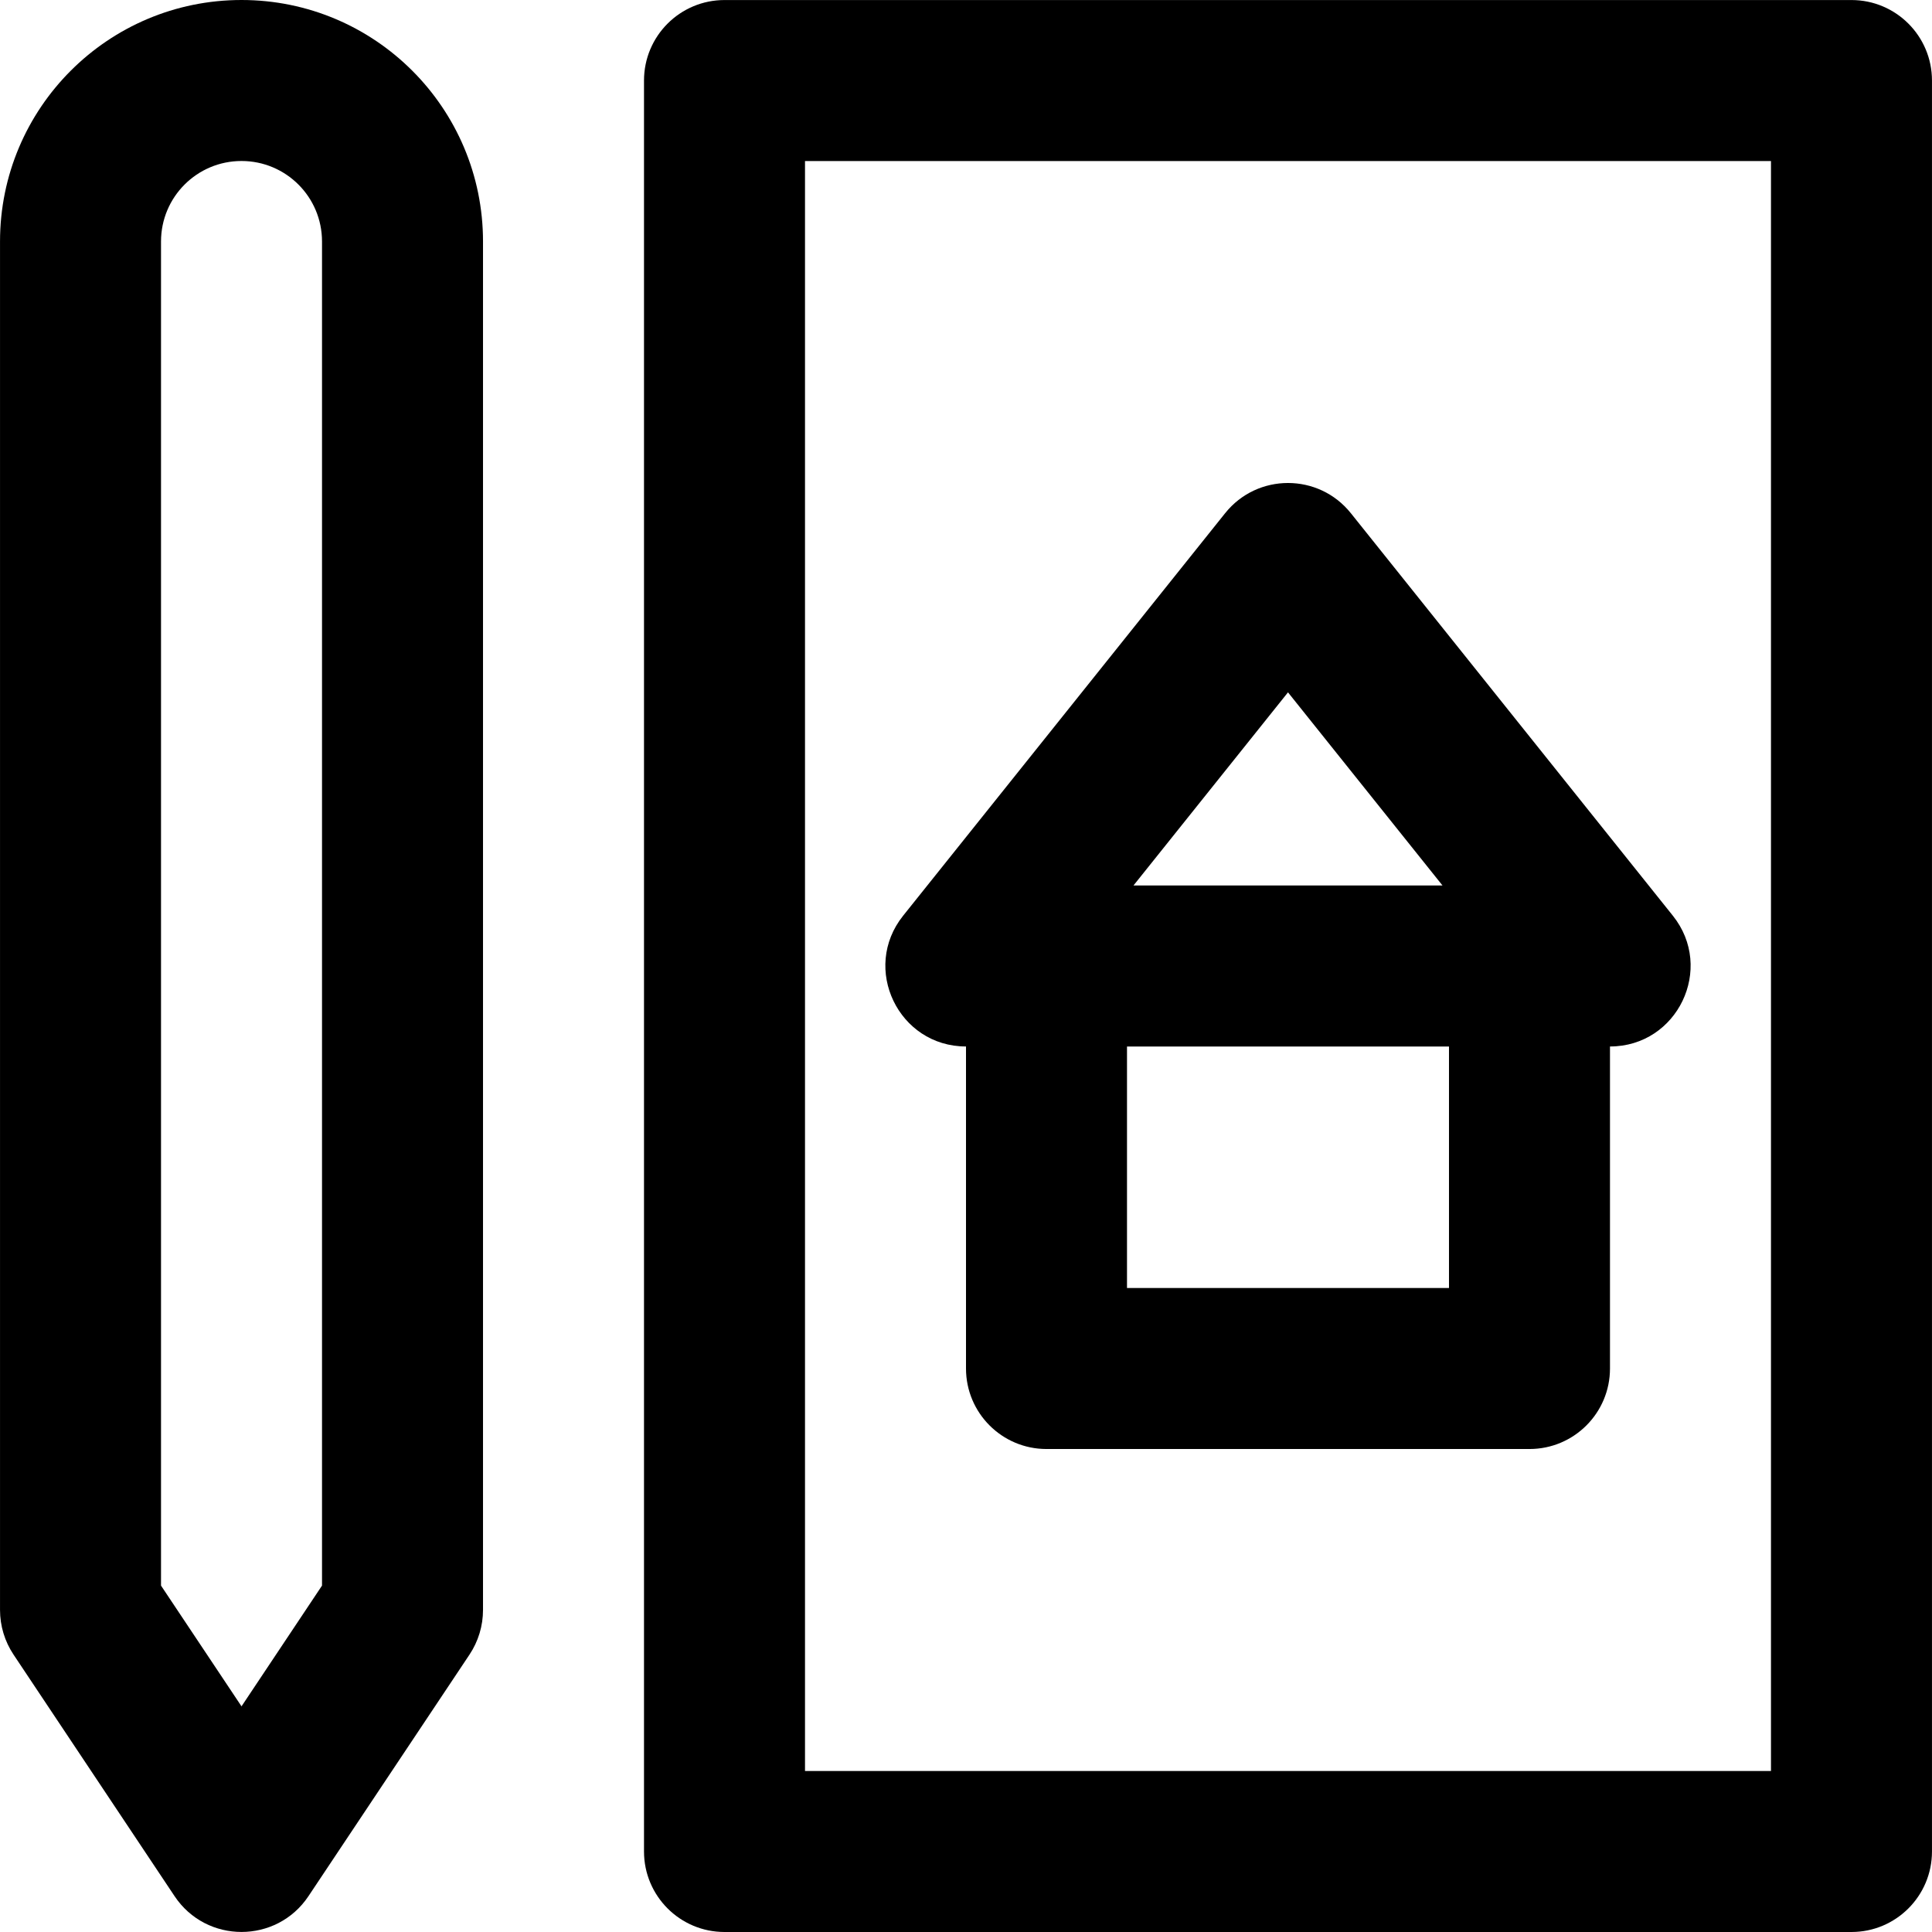
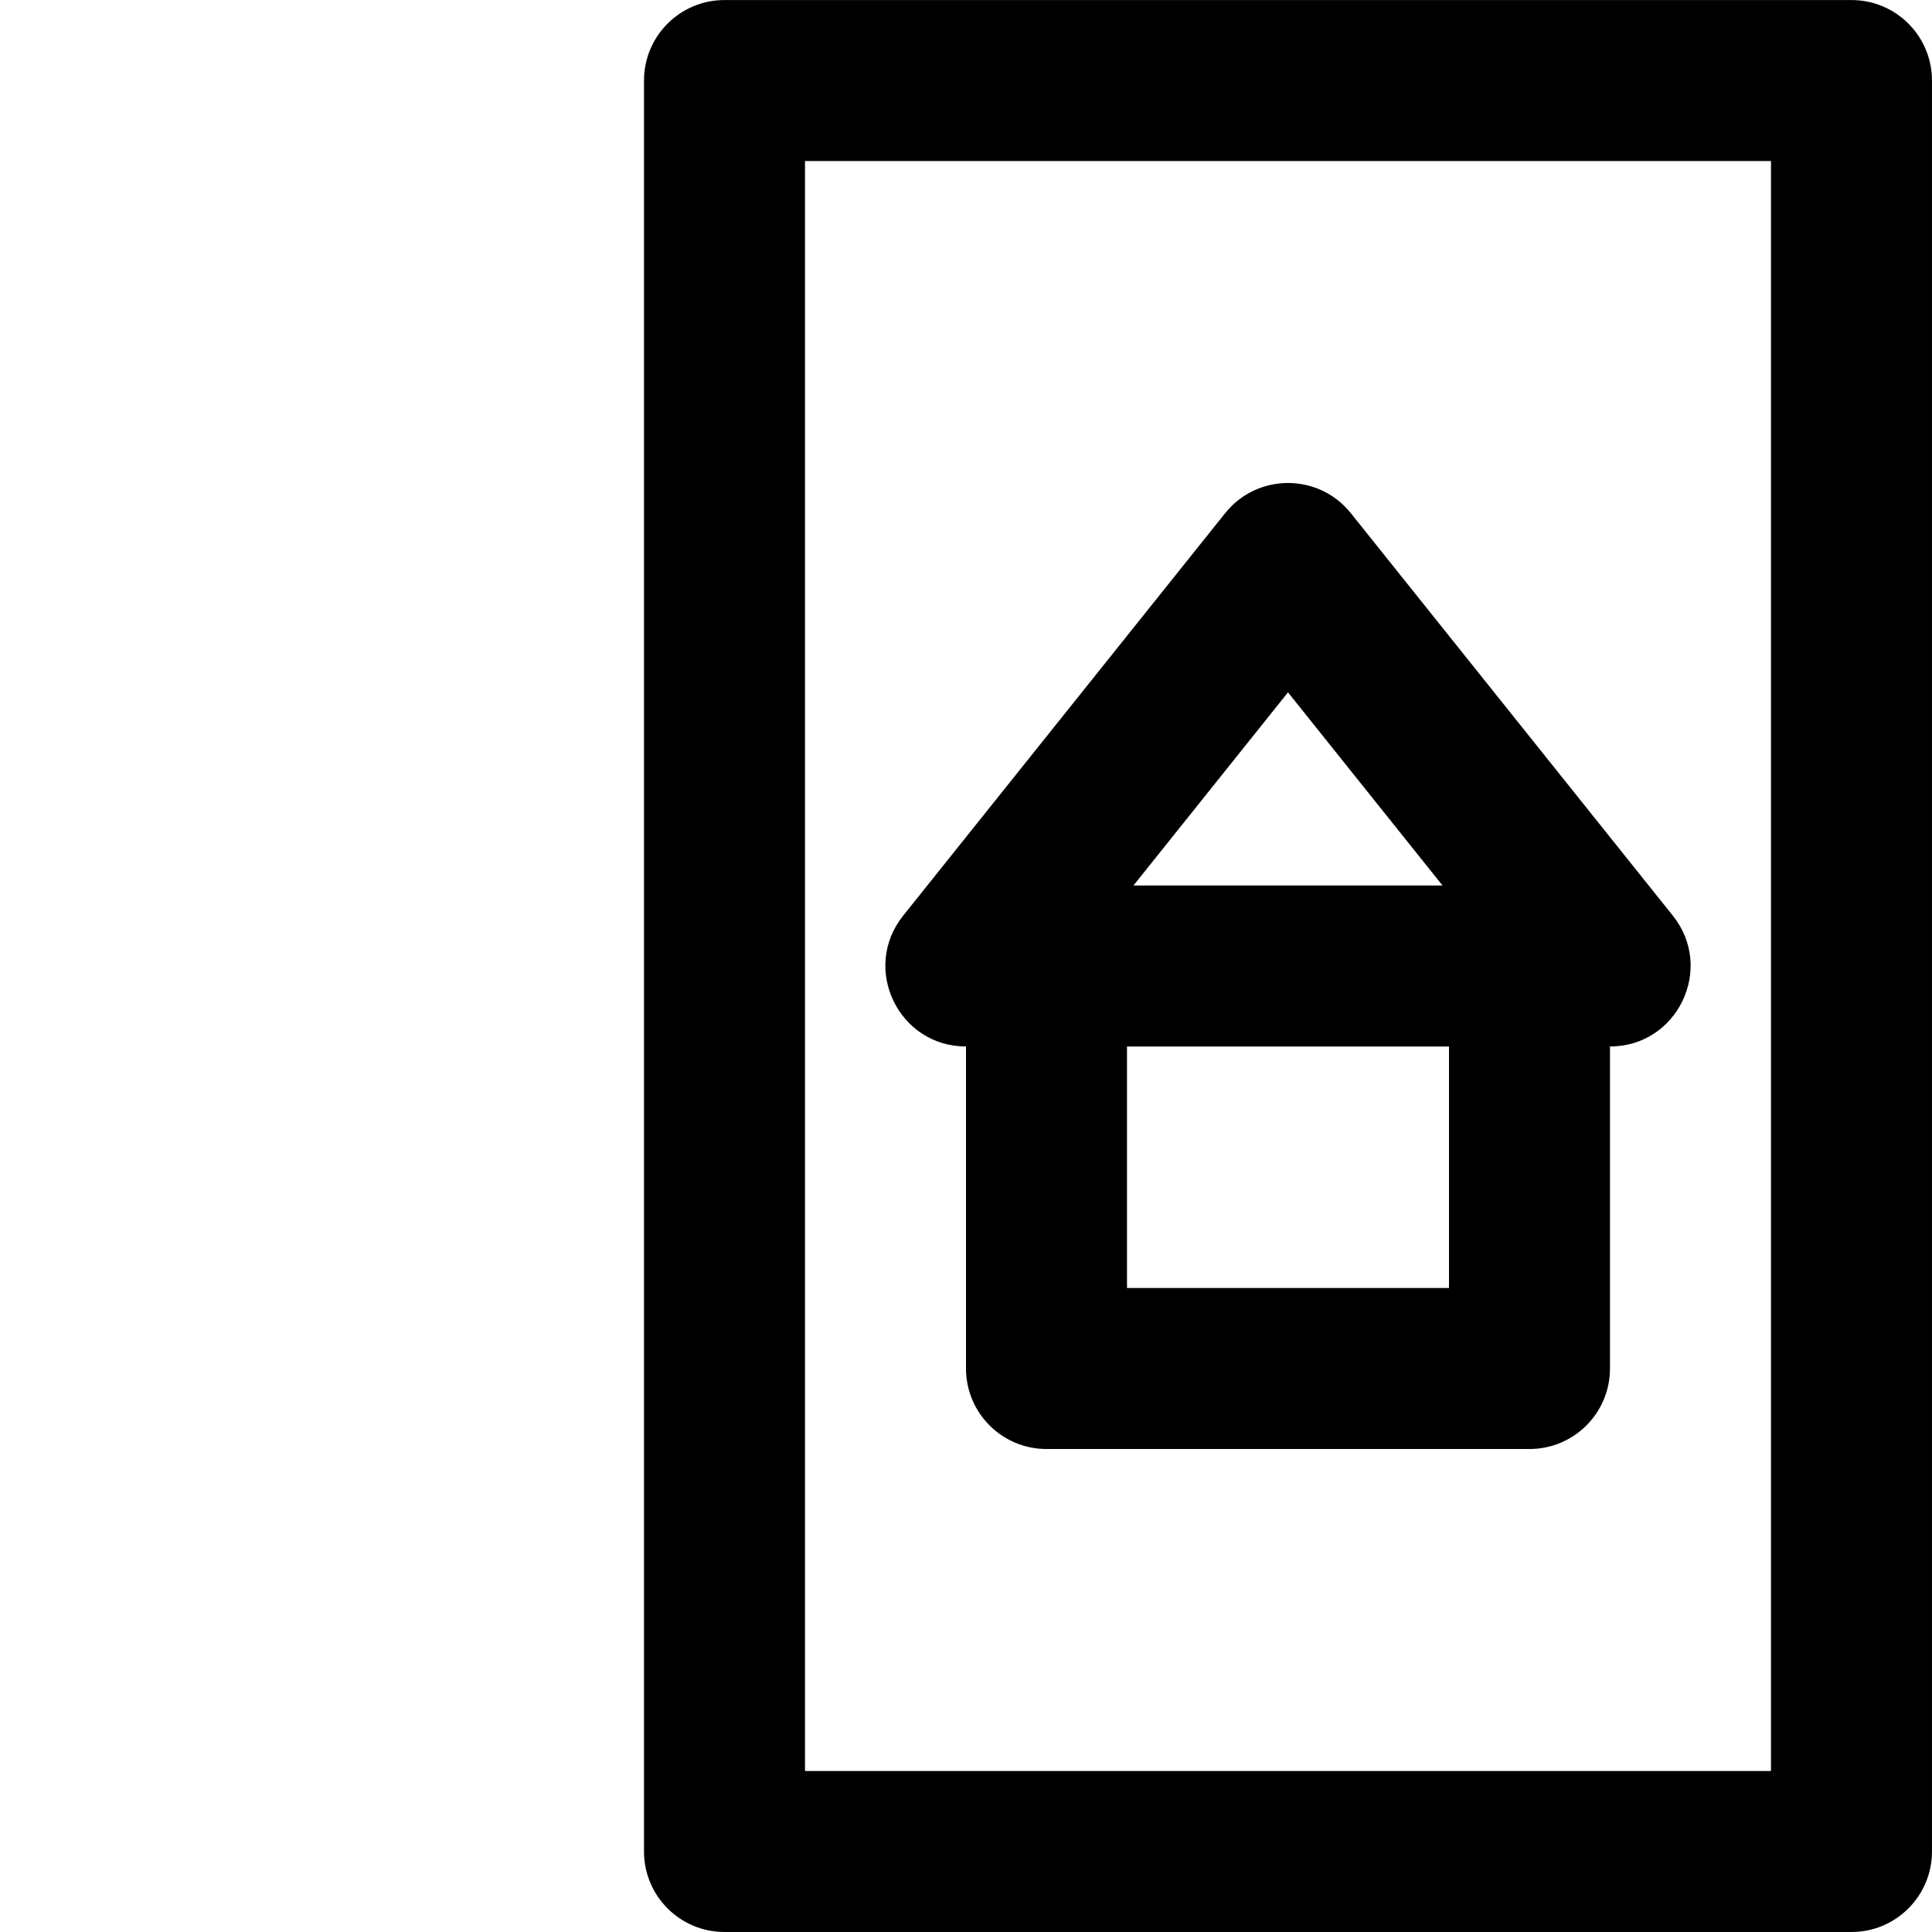
<svg xmlns="http://www.w3.org/2000/svg" fill="#000000" height="800px" width="800px" version="1.1" id="Layer_1" viewBox="0 0 491.53 491.53" xml:space="preserve">
  <g>
    <g>
      <g>
-         <path d="M61.445,0C27.504,0,0.005,27.499,0.005,61.44V409.6c0,4.043,1.197,7.996,3.44,11.36l40.96,61.44     c8.106,12.16,25.974,12.16,34.081,0l40.96-61.44c2.243-3.364,3.44-7.317,3.44-11.36V61.44C122.885,27.499,95.386,0,61.445,0z      M81.925,403.399l-20.48,30.72l-20.48-30.72V61.44c0-11.32,9.16-20.48,20.48-20.48c11.32,0,20.48,9.16,20.48,20.48V403.399z" />
        <path d="M471.045,0.01h-286.72c-11.311,0-20.48,9.169-20.48,20.48v450.56c0,11.311,9.169,20.48,20.48,20.48h286.72     c11.311,0,20.48-9.169,20.48-20.48V20.49C491.525,9.179,482.356,0.01,471.045,0.01z M450.565,450.57h-245.76V40.97h245.76V450.57     z" />
        <path d="M245.765,266.24v81.93c0,11.311,9.169,20.48,20.48,20.48h122.88c11.311,0,20.48-9.169,20.48-20.48v-81.93     c17.173,0,26.72-19.864,15.992-33.274l-81.92-102.4c-8.199-10.248-23.786-10.248-31.984,0l-81.92,102.4     C219.045,246.376,228.592,266.24,245.765,266.24z M368.645,327.69h-81.92v-61.44h81.92V327.69z M327.685,176.144l39.309,49.136     h-78.618L327.685,176.144z" />
      </g>
    </g>
  </g>
</svg>